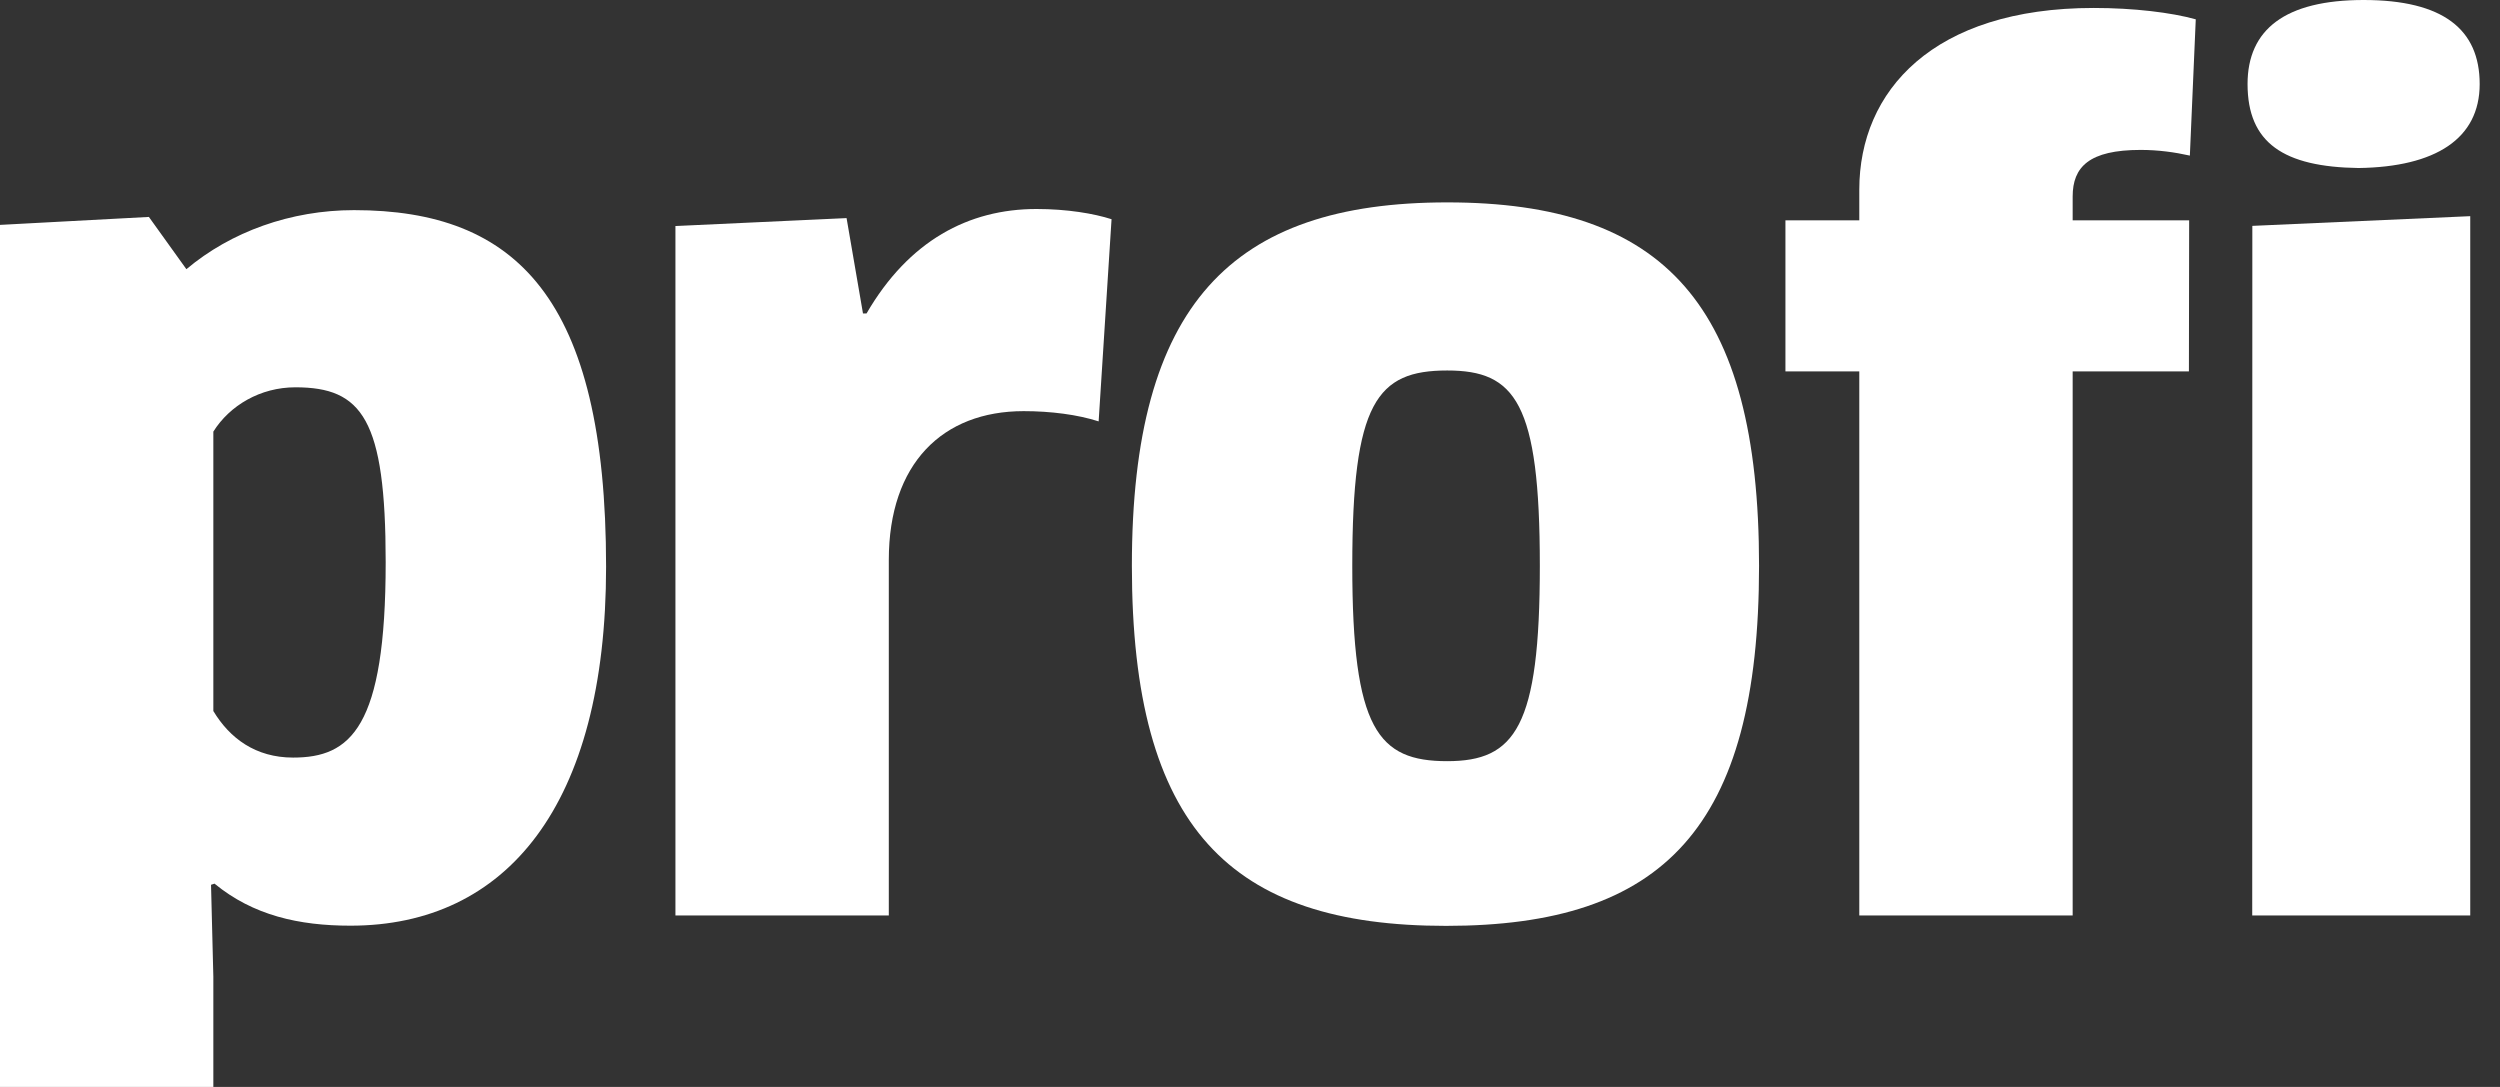
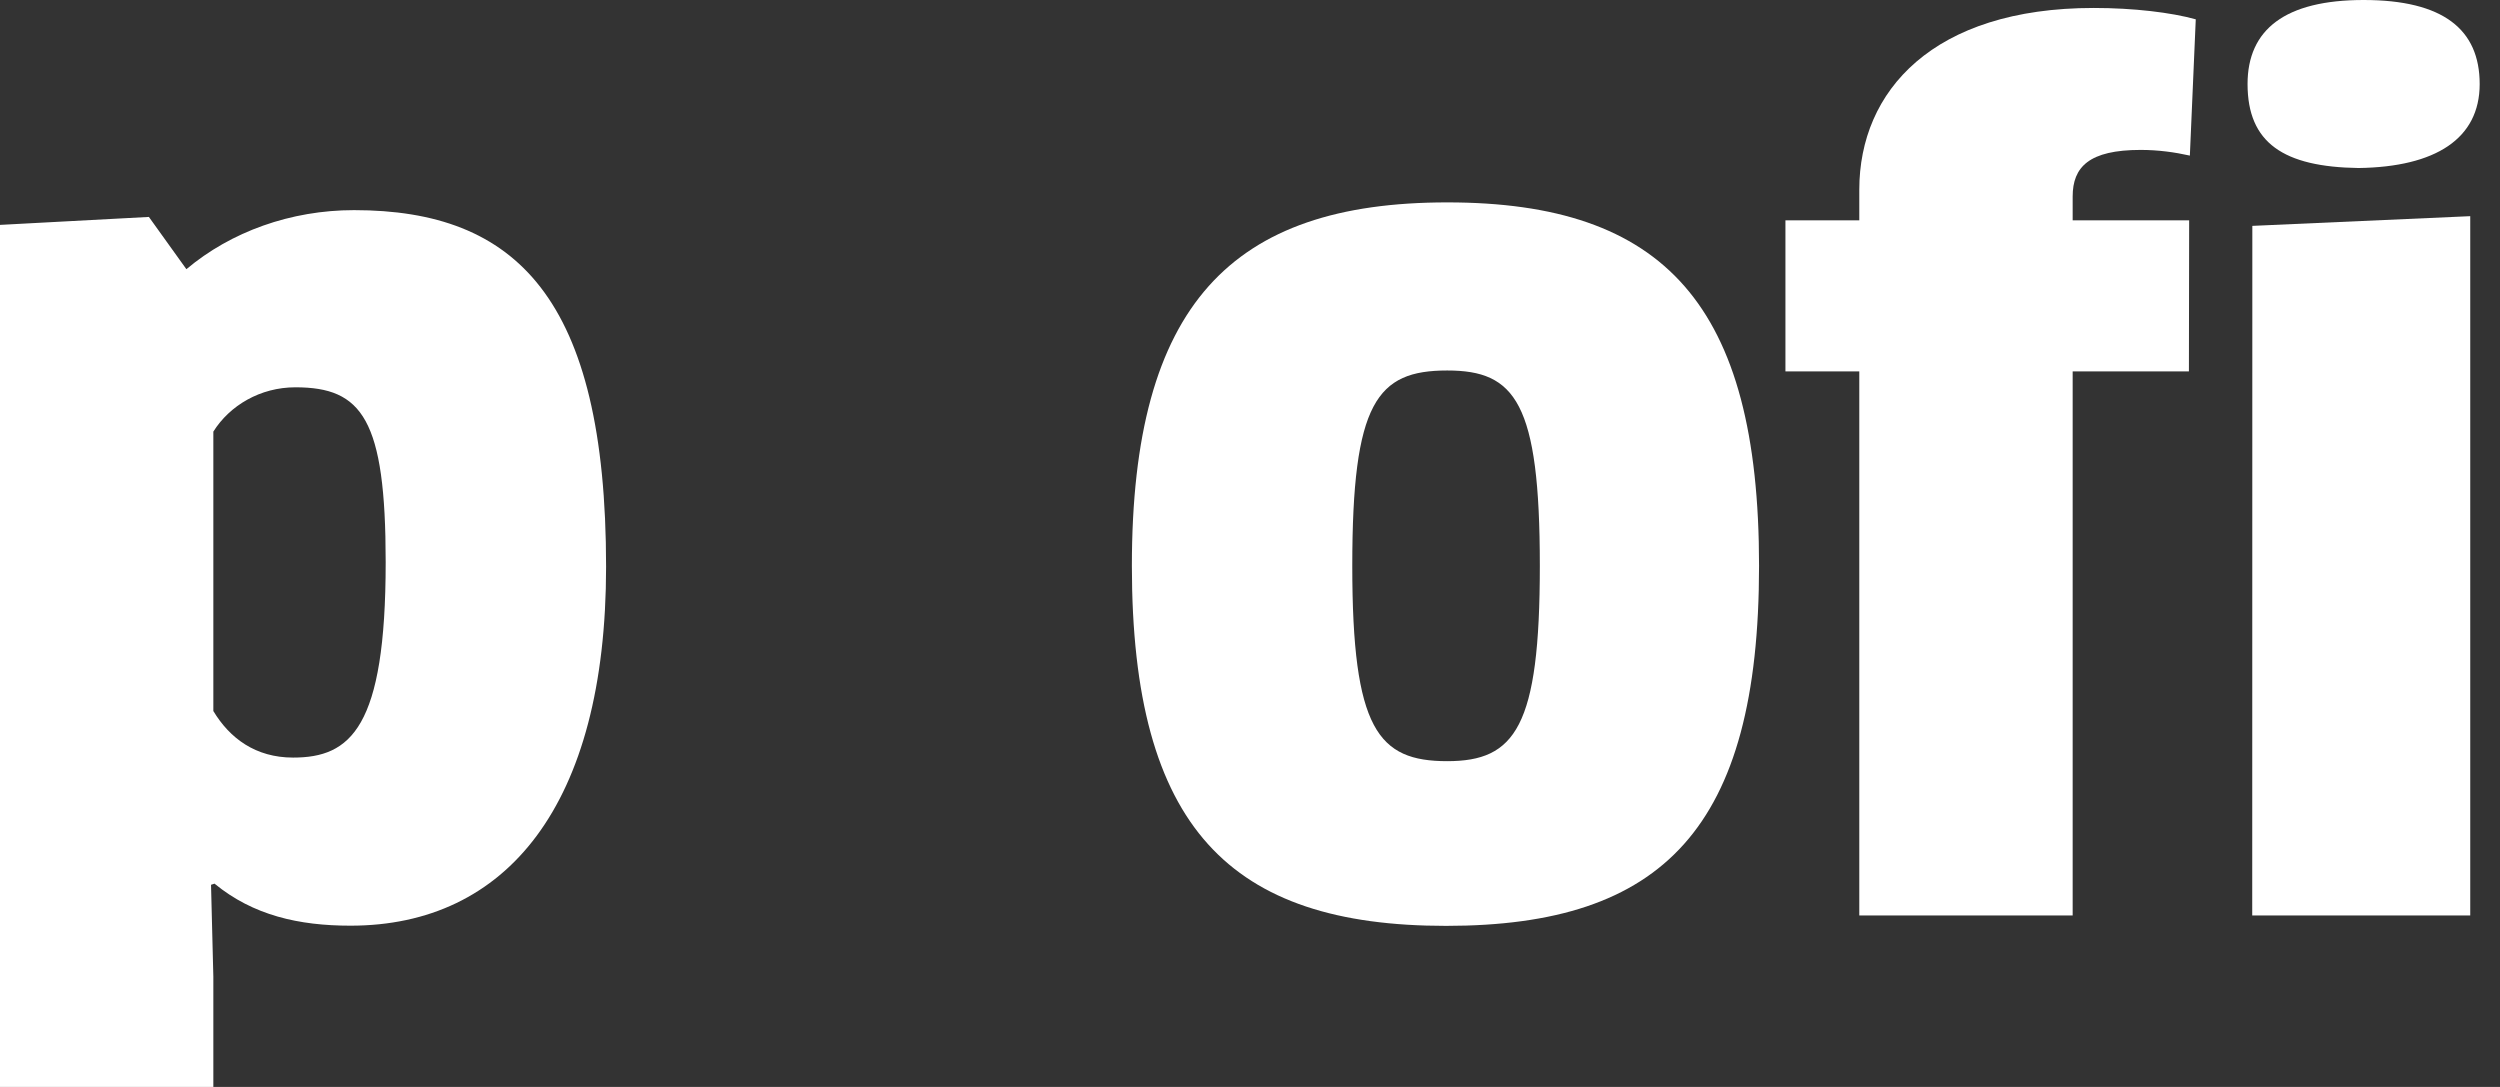
<svg xmlns="http://www.w3.org/2000/svg" width="92" height="40" viewBox="0 0 92 40" fill="none">
  <rect x="0" y="0" width="92" height="40" fill="#333333" stroke="none" />
  <path d="M10.786 27.879C9.404 27.879 8.455 27.168 7.851 26.166V15.883C8.455 14.922 9.577 14.253 10.87 14.253C13.33 14.253 14.193 15.424 14.193 20.69C14.193 26.792 12.899 27.879 10.786 27.879ZM13.028 7.733C10.699 7.733 8.499 8.527 6.859 9.906L5.479 7.983L0 8.276V40H7.851V35.945L7.766 32.56L7.894 32.518C9.319 33.688 11.001 34.065 12.899 34.065C18.637 34.065 22.304 29.635 22.304 20.858C22.304 10.952 18.983 7.733 13.028 7.733Z" fill="white" />
  <path d="M53.257 28.011C50.713 28.011 49.764 26.841 49.764 20.822C49.764 14.804 50.67 13.634 53.257 13.634C55.76 13.634 56.666 14.804 56.666 20.822C56.666 26.757 55.76 28.011 53.257 28.011ZM53.257 7.448C45.321 7.448 41.653 11.21 41.653 20.822C41.653 30.477 45.277 34.072 53.215 34.072C61.197 34.072 64.733 30.477 64.733 20.822C64.733 11.21 61.239 7.448 53.257 7.448Z" fill="white" />
  <path d="M86.981 0C84.09 0 82.71 1.087 82.71 3.093C82.71 5.259 84.035 6.144 86.796 6.183C89.63 6.144 91.252 5.103 91.252 3.093C91.252 1.087 89.915 0 86.981 0Z" fill="white" />
-   <path d="M31.888 11.536H31.758L31.154 8.026L24.856 8.318V33.689H32.708V20.607C32.708 17.053 34.692 15.13 37.669 15.13C38.661 15.13 39.654 15.256 40.43 15.507L40.905 8.067C40.257 7.858 39.266 7.691 38.143 7.691C35.641 7.691 33.441 8.861 31.888 11.536Z" fill="white" />
  <path d="M82.882 33.688H90.905V7.955L82.886 8.312L82.882 33.688Z" fill="white" />
  <path d="M68.422 6.98V8.109H65.704V13.667H68.422V33.688H76.274V13.667H80.552L80.561 8.109H76.274V7.231C76.274 6.144 76.877 5.517 78.777 5.517C79.423 5.517 80.027 5.601 80.587 5.726L80.804 0.711C79.897 0.459 78.517 0.293 77.05 0.293C71.14 0.293 68.422 3.344 68.422 6.98Z" fill="white" />
</svg>